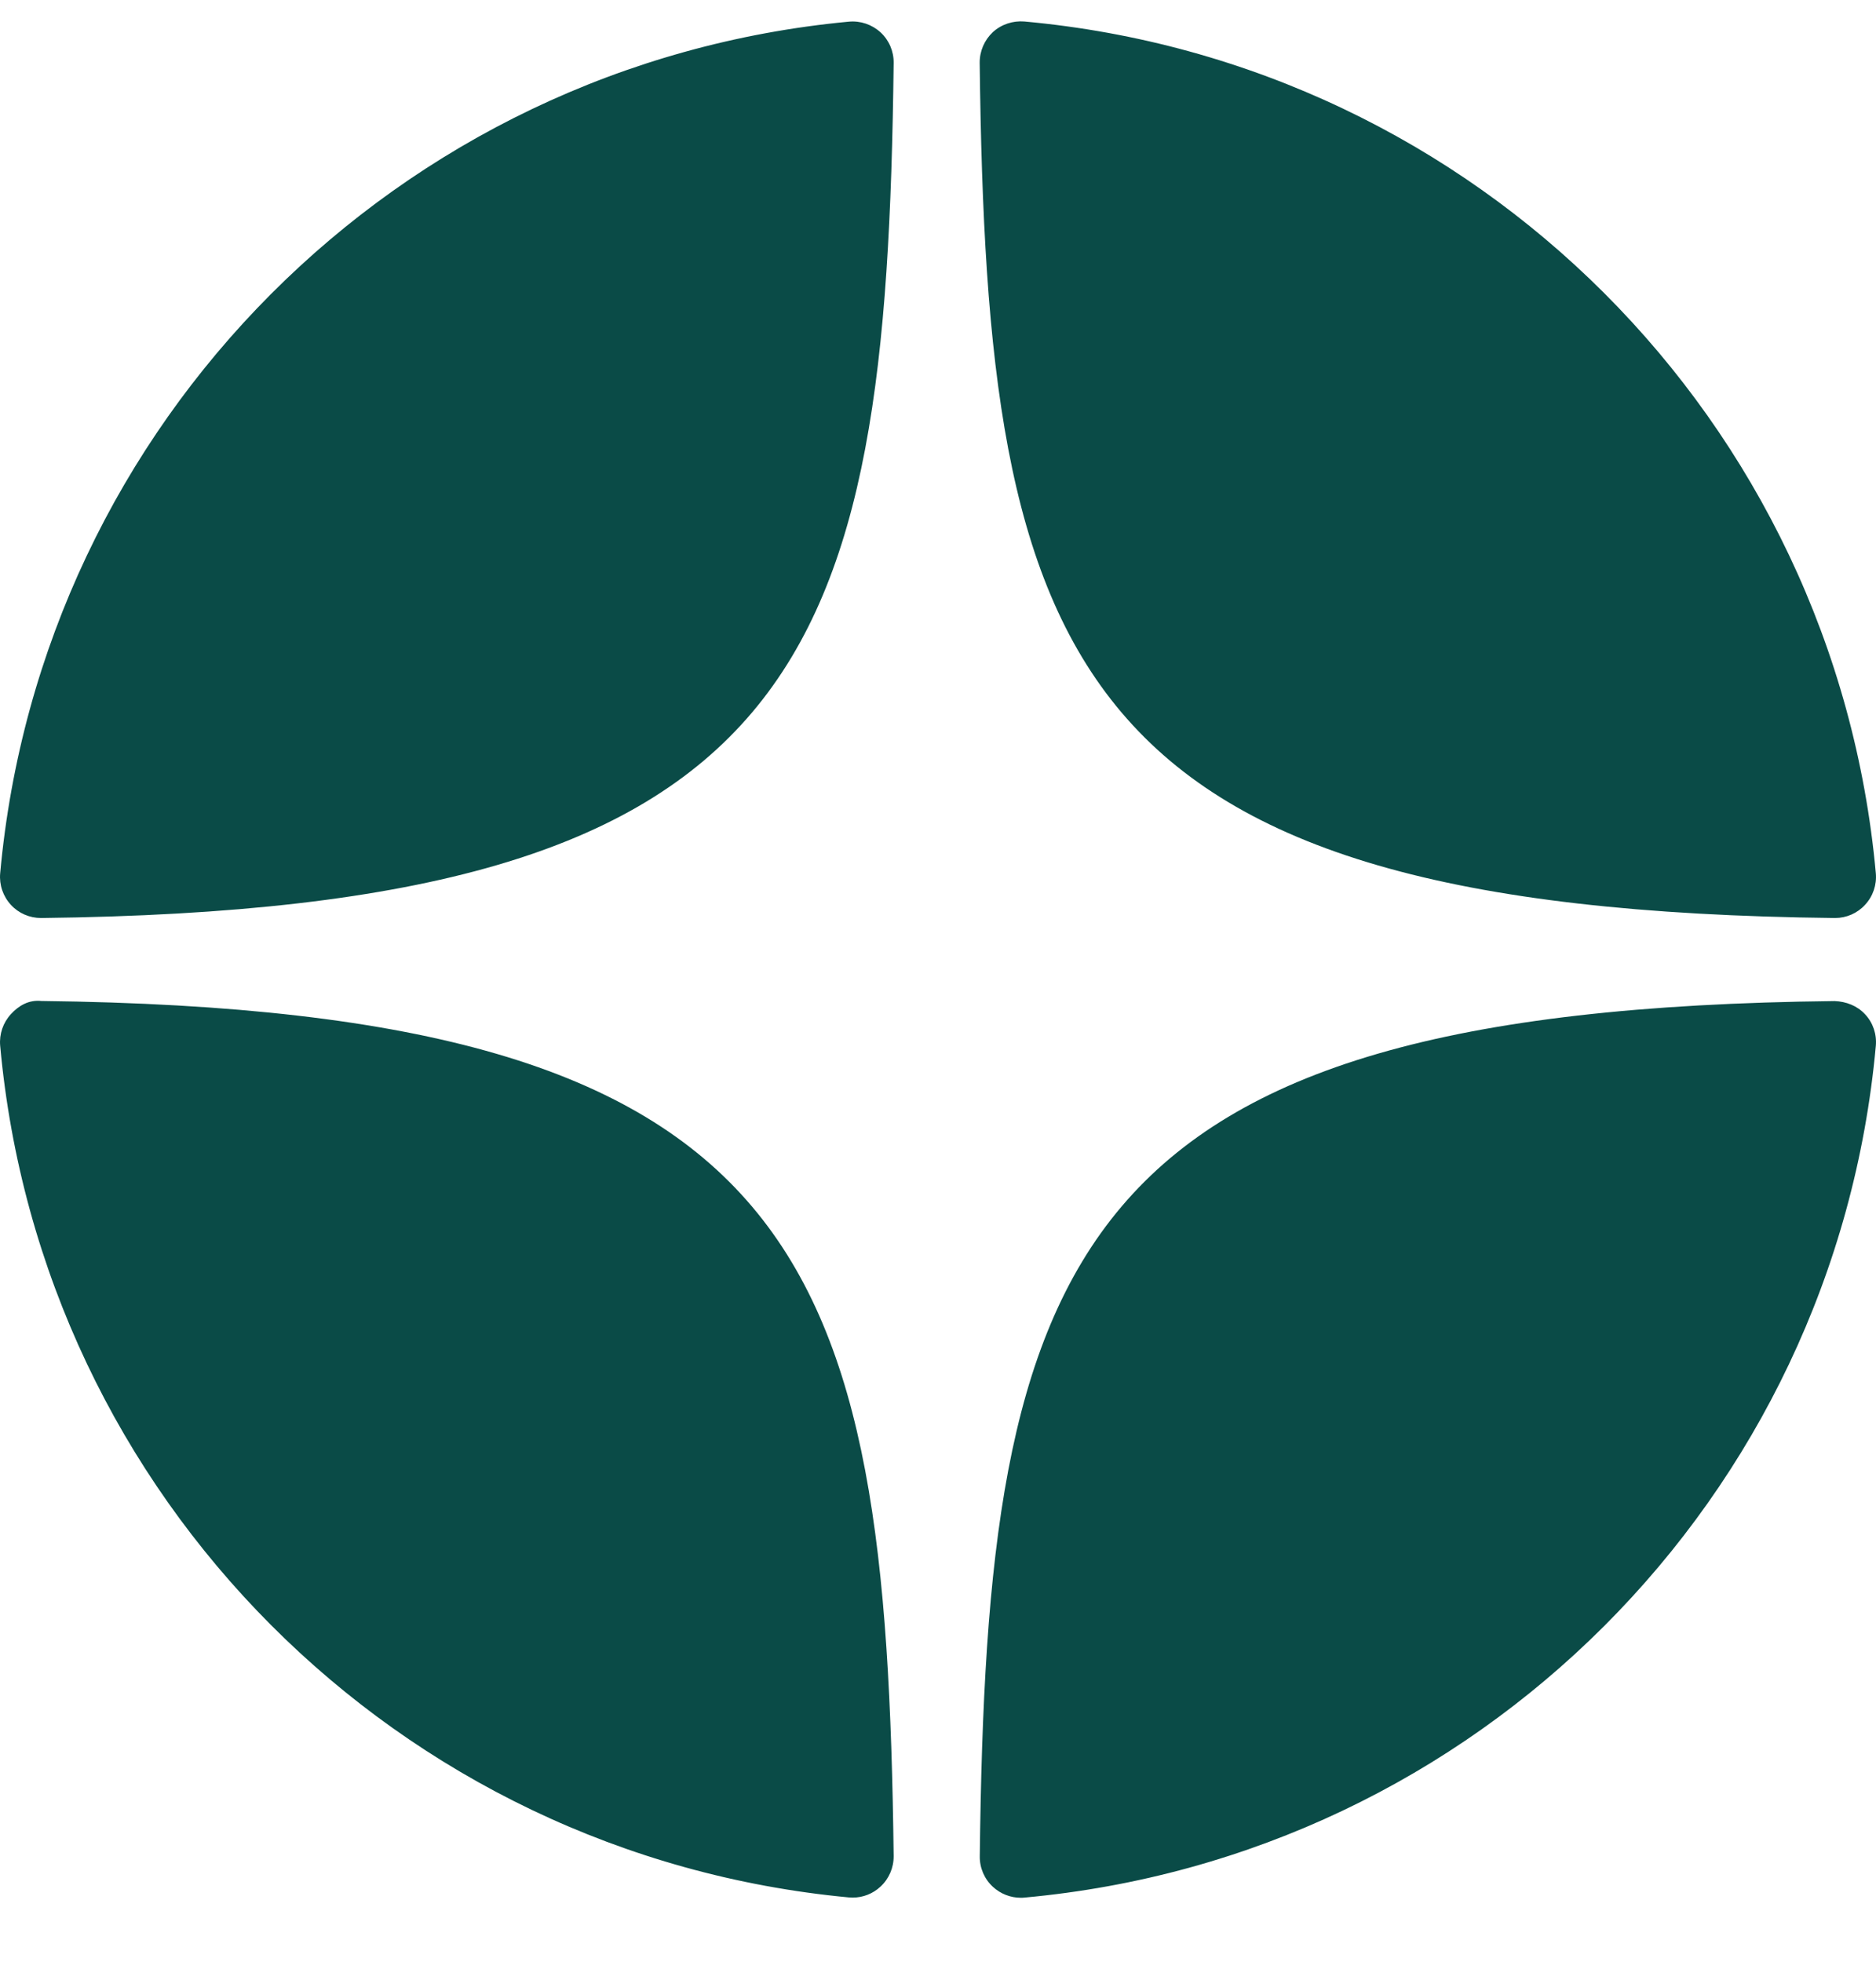
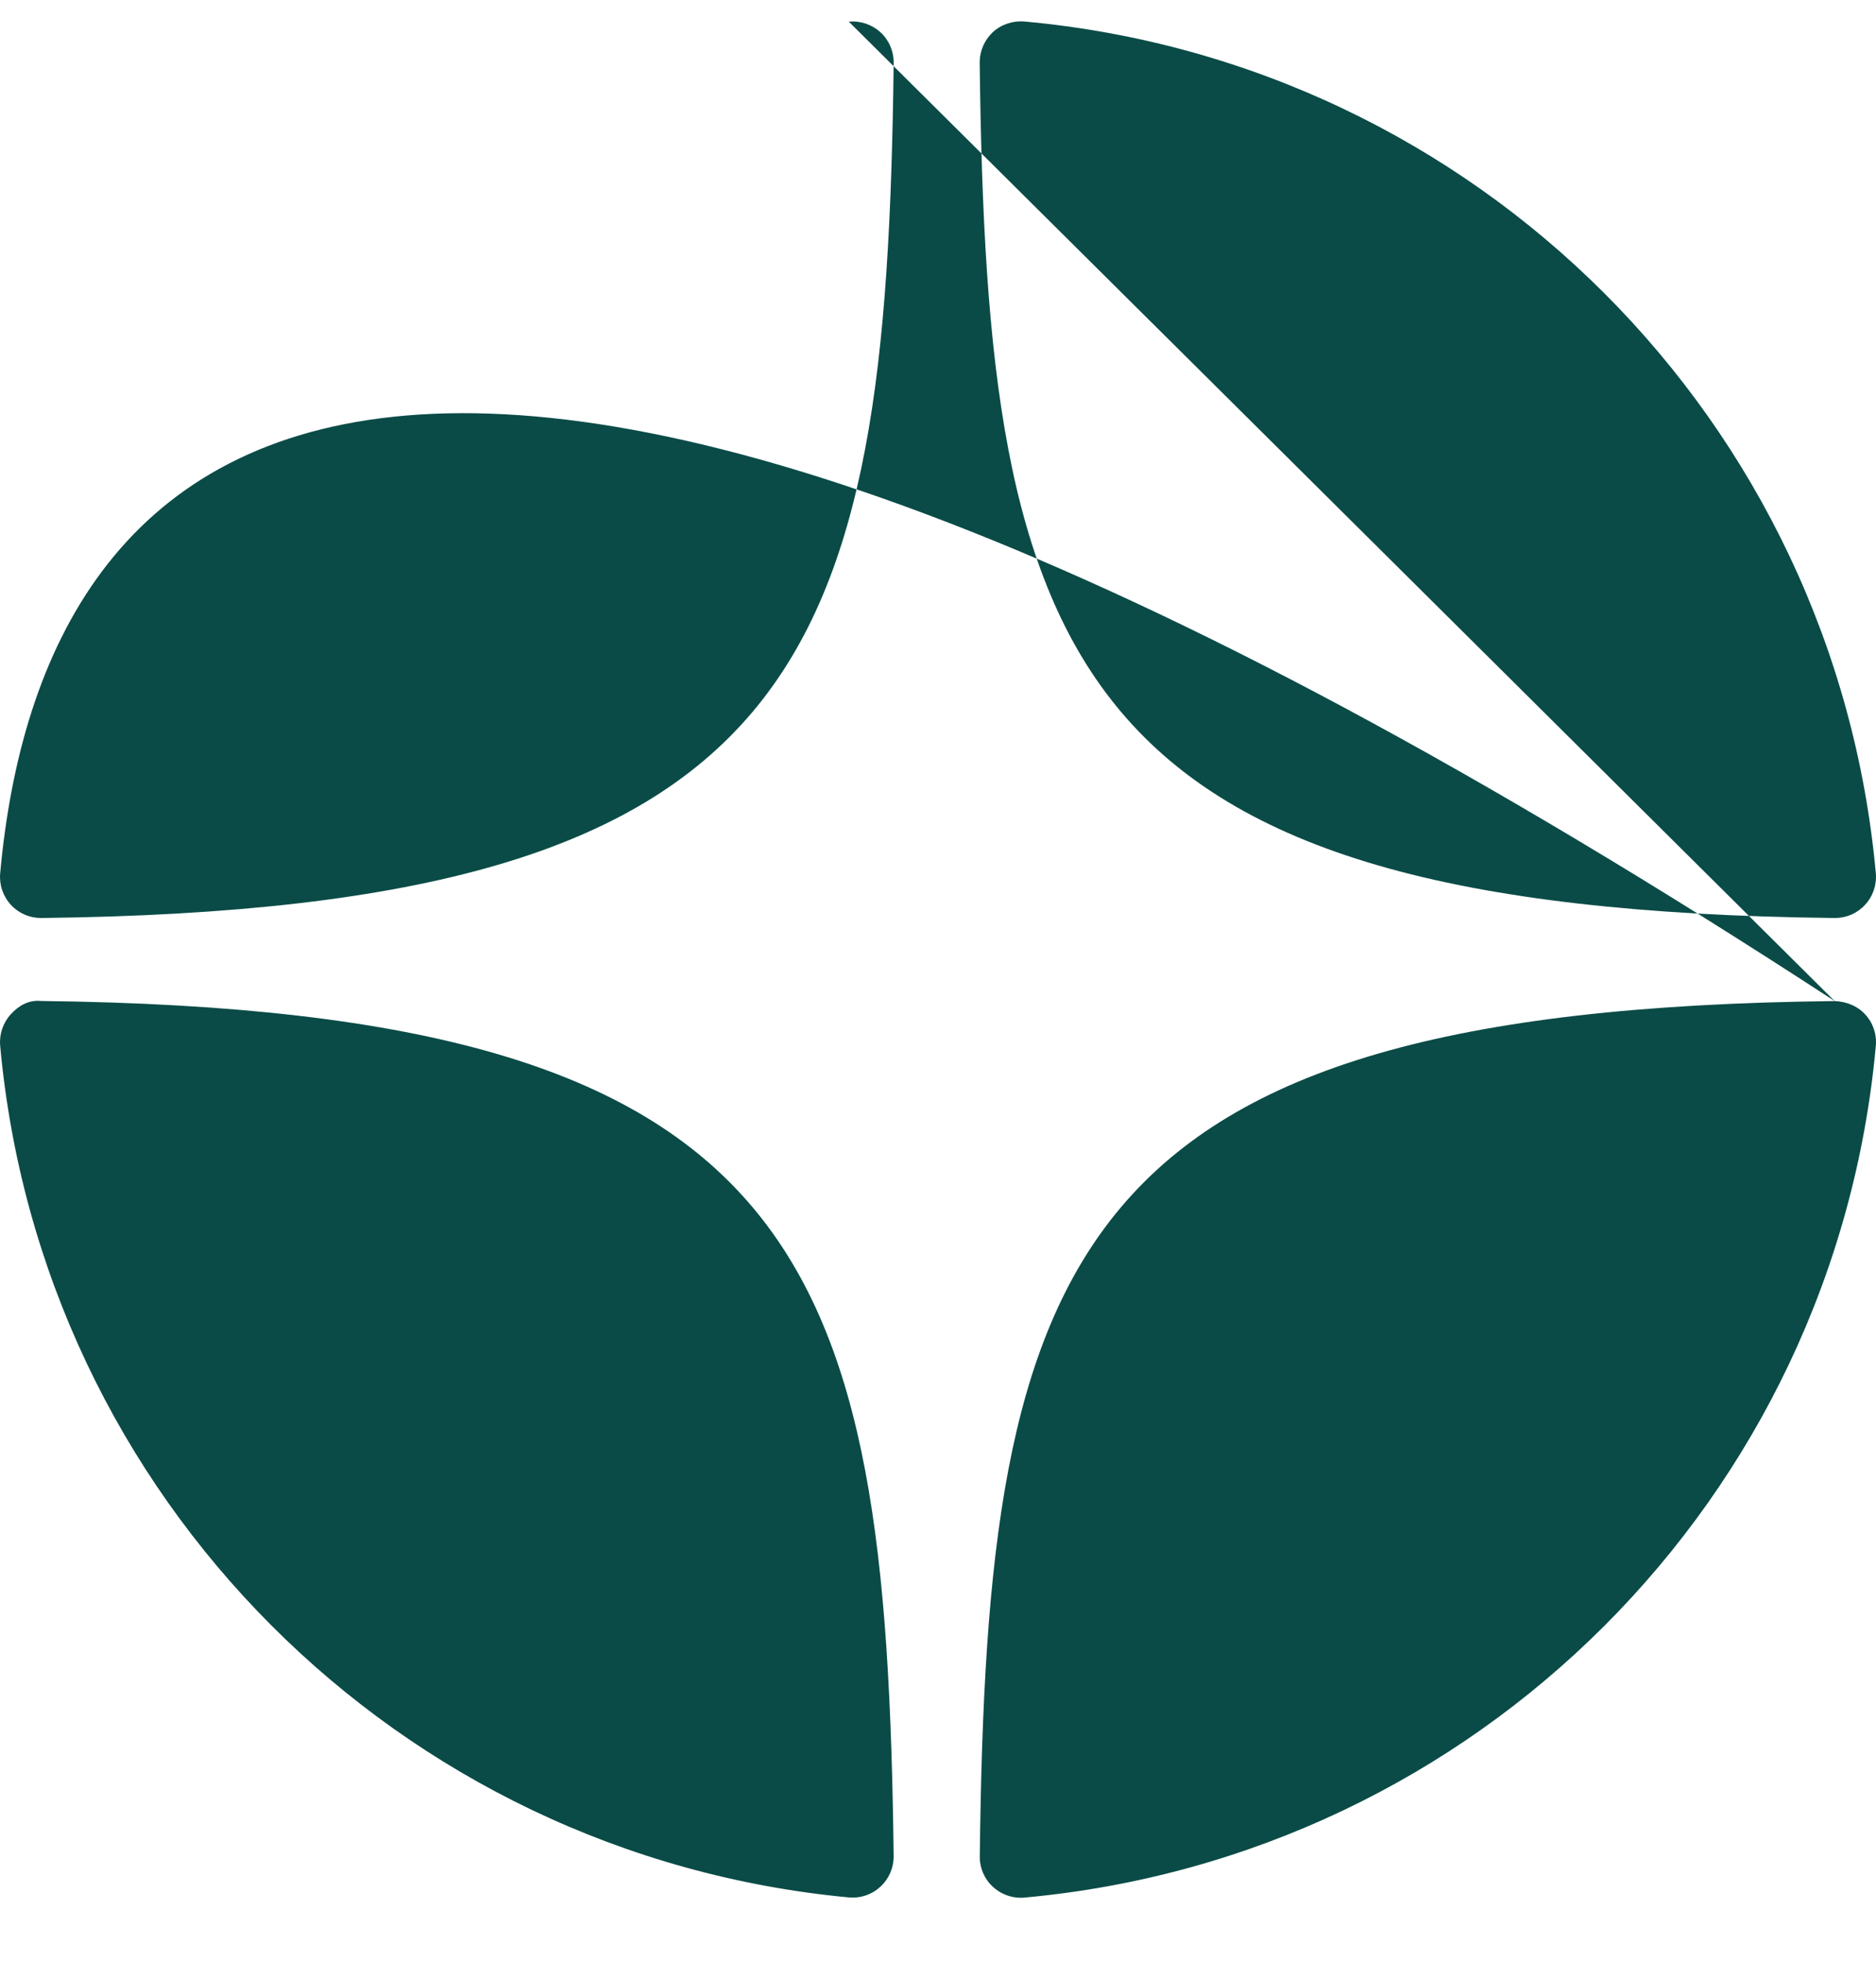
<svg xmlns="http://www.w3.org/2000/svg" width="22" height="23" viewBox="0 0 22 23" fill="none">
-   <path d="M21.515 10.763C21.516 10.763 21.518 10.763 21.52 10.763C21.654 10.763 21.782 10.707 21.872 10.608C21.965 10.508 22.01 10.374 21.998 10.239C21.516 4.935 17.317 0.735 12.013 0.252C11.879 0.241 11.743 0.285 11.643 0.377C11.544 0.47 11.488 0.6 11.489 0.736C11.573 7.784 12.503 10.664 21.515 10.763ZM21.515 11.737C12.503 11.835 11.573 14.716 11.49 21.764C11.488 21.9 11.544 22.03 11.644 22.122C11.733 22.204 11.85 22.25 11.97 22.25C11.985 22.25 11.999 22.25 12.014 22.248C17.318 21.765 21.516 17.565 21.998 12.261C22.01 12.125 21.965 11.991 21.872 11.892C21.78 11.792 21.65 11.742 21.515 11.737ZM9.954 0.254C4.667 0.751 0.482 4.951 0.002 10.24C-0.01 10.375 0.036 10.509 0.128 10.609C0.219 10.708 0.347 10.763 0.481 10.763C0.483 10.763 0.485 10.763 0.486 10.763C9.468 10.66 10.396 7.781 10.48 0.738C10.482 0.602 10.426 0.471 10.326 0.379C10.225 0.287 10.09 0.241 9.954 0.254ZM0.486 11.736C0.337 11.72 0.219 11.791 0.128 11.89C0.036 11.99 -0.01 12.124 0.002 12.26C0.482 17.549 4.667 21.749 9.954 22.246C9.969 22.247 9.985 22.248 10 22.248C10.12 22.248 10.236 22.203 10.325 22.12C10.425 22.028 10.481 21.898 10.48 21.762C10.395 14.718 9.468 11.84 0.486 11.736Z" fill="#0A4B47" />
+   <path d="M21.515 10.763C21.516 10.763 21.518 10.763 21.52 10.763C21.654 10.763 21.782 10.707 21.872 10.608C21.965 10.508 22.01 10.374 21.998 10.239C21.516 4.935 17.317 0.735 12.013 0.252C11.879 0.241 11.743 0.285 11.643 0.377C11.544 0.47 11.488 0.6 11.489 0.736C11.573 7.784 12.503 10.664 21.515 10.763ZM21.515 11.737C12.503 11.835 11.573 14.716 11.49 21.764C11.488 21.9 11.544 22.03 11.644 22.122C11.733 22.204 11.85 22.25 11.97 22.25C11.985 22.25 11.999 22.25 12.014 22.248C17.318 21.765 21.516 17.565 21.998 12.261C22.01 12.125 21.965 11.991 21.872 11.892C21.78 11.792 21.65 11.742 21.515 11.737ZC4.667 0.751 0.482 4.951 0.002 10.24C-0.01 10.375 0.036 10.509 0.128 10.609C0.219 10.708 0.347 10.763 0.481 10.763C0.483 10.763 0.485 10.763 0.486 10.763C9.468 10.66 10.396 7.781 10.48 0.738C10.482 0.602 10.426 0.471 10.326 0.379C10.225 0.287 10.09 0.241 9.954 0.254ZM0.486 11.736C0.337 11.72 0.219 11.791 0.128 11.89C0.036 11.99 -0.01 12.124 0.002 12.26C0.482 17.549 4.667 21.749 9.954 22.246C9.969 22.247 9.985 22.248 10 22.248C10.12 22.248 10.236 22.203 10.325 22.12C10.425 22.028 10.481 21.898 10.48 21.762C10.395 14.718 9.468 11.84 0.486 11.736Z" fill="#0A4B47" />
</svg>